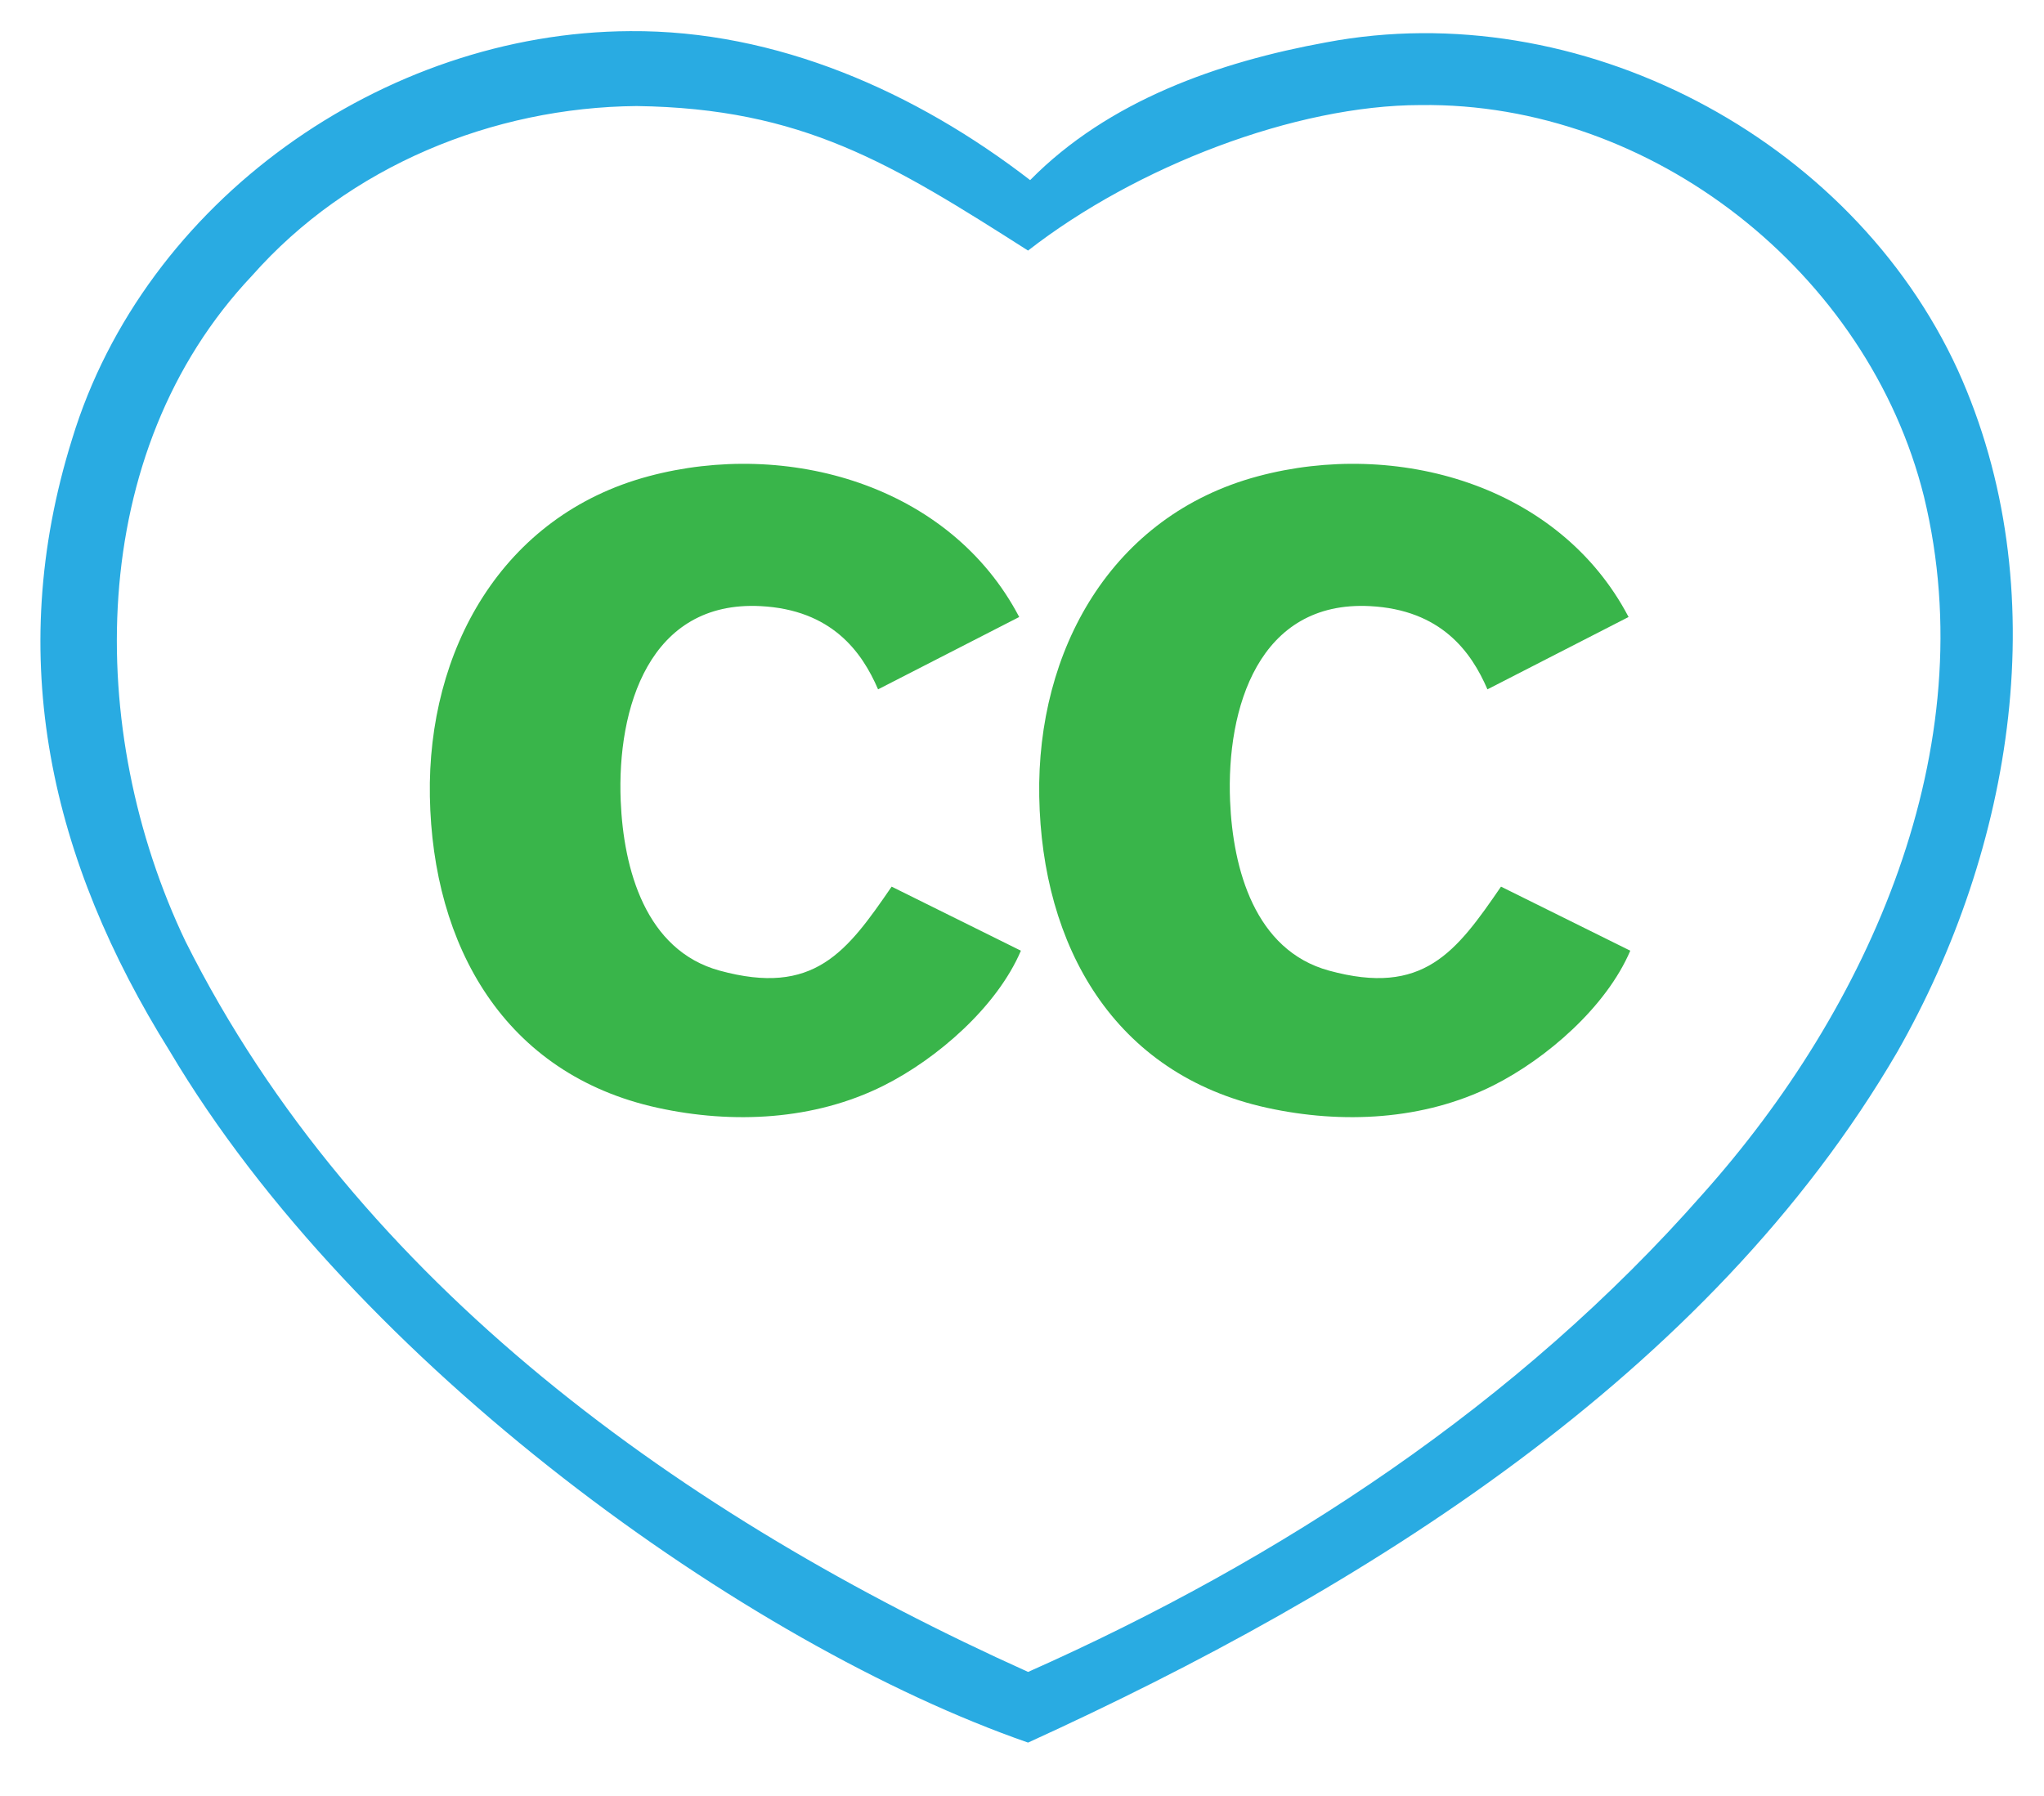
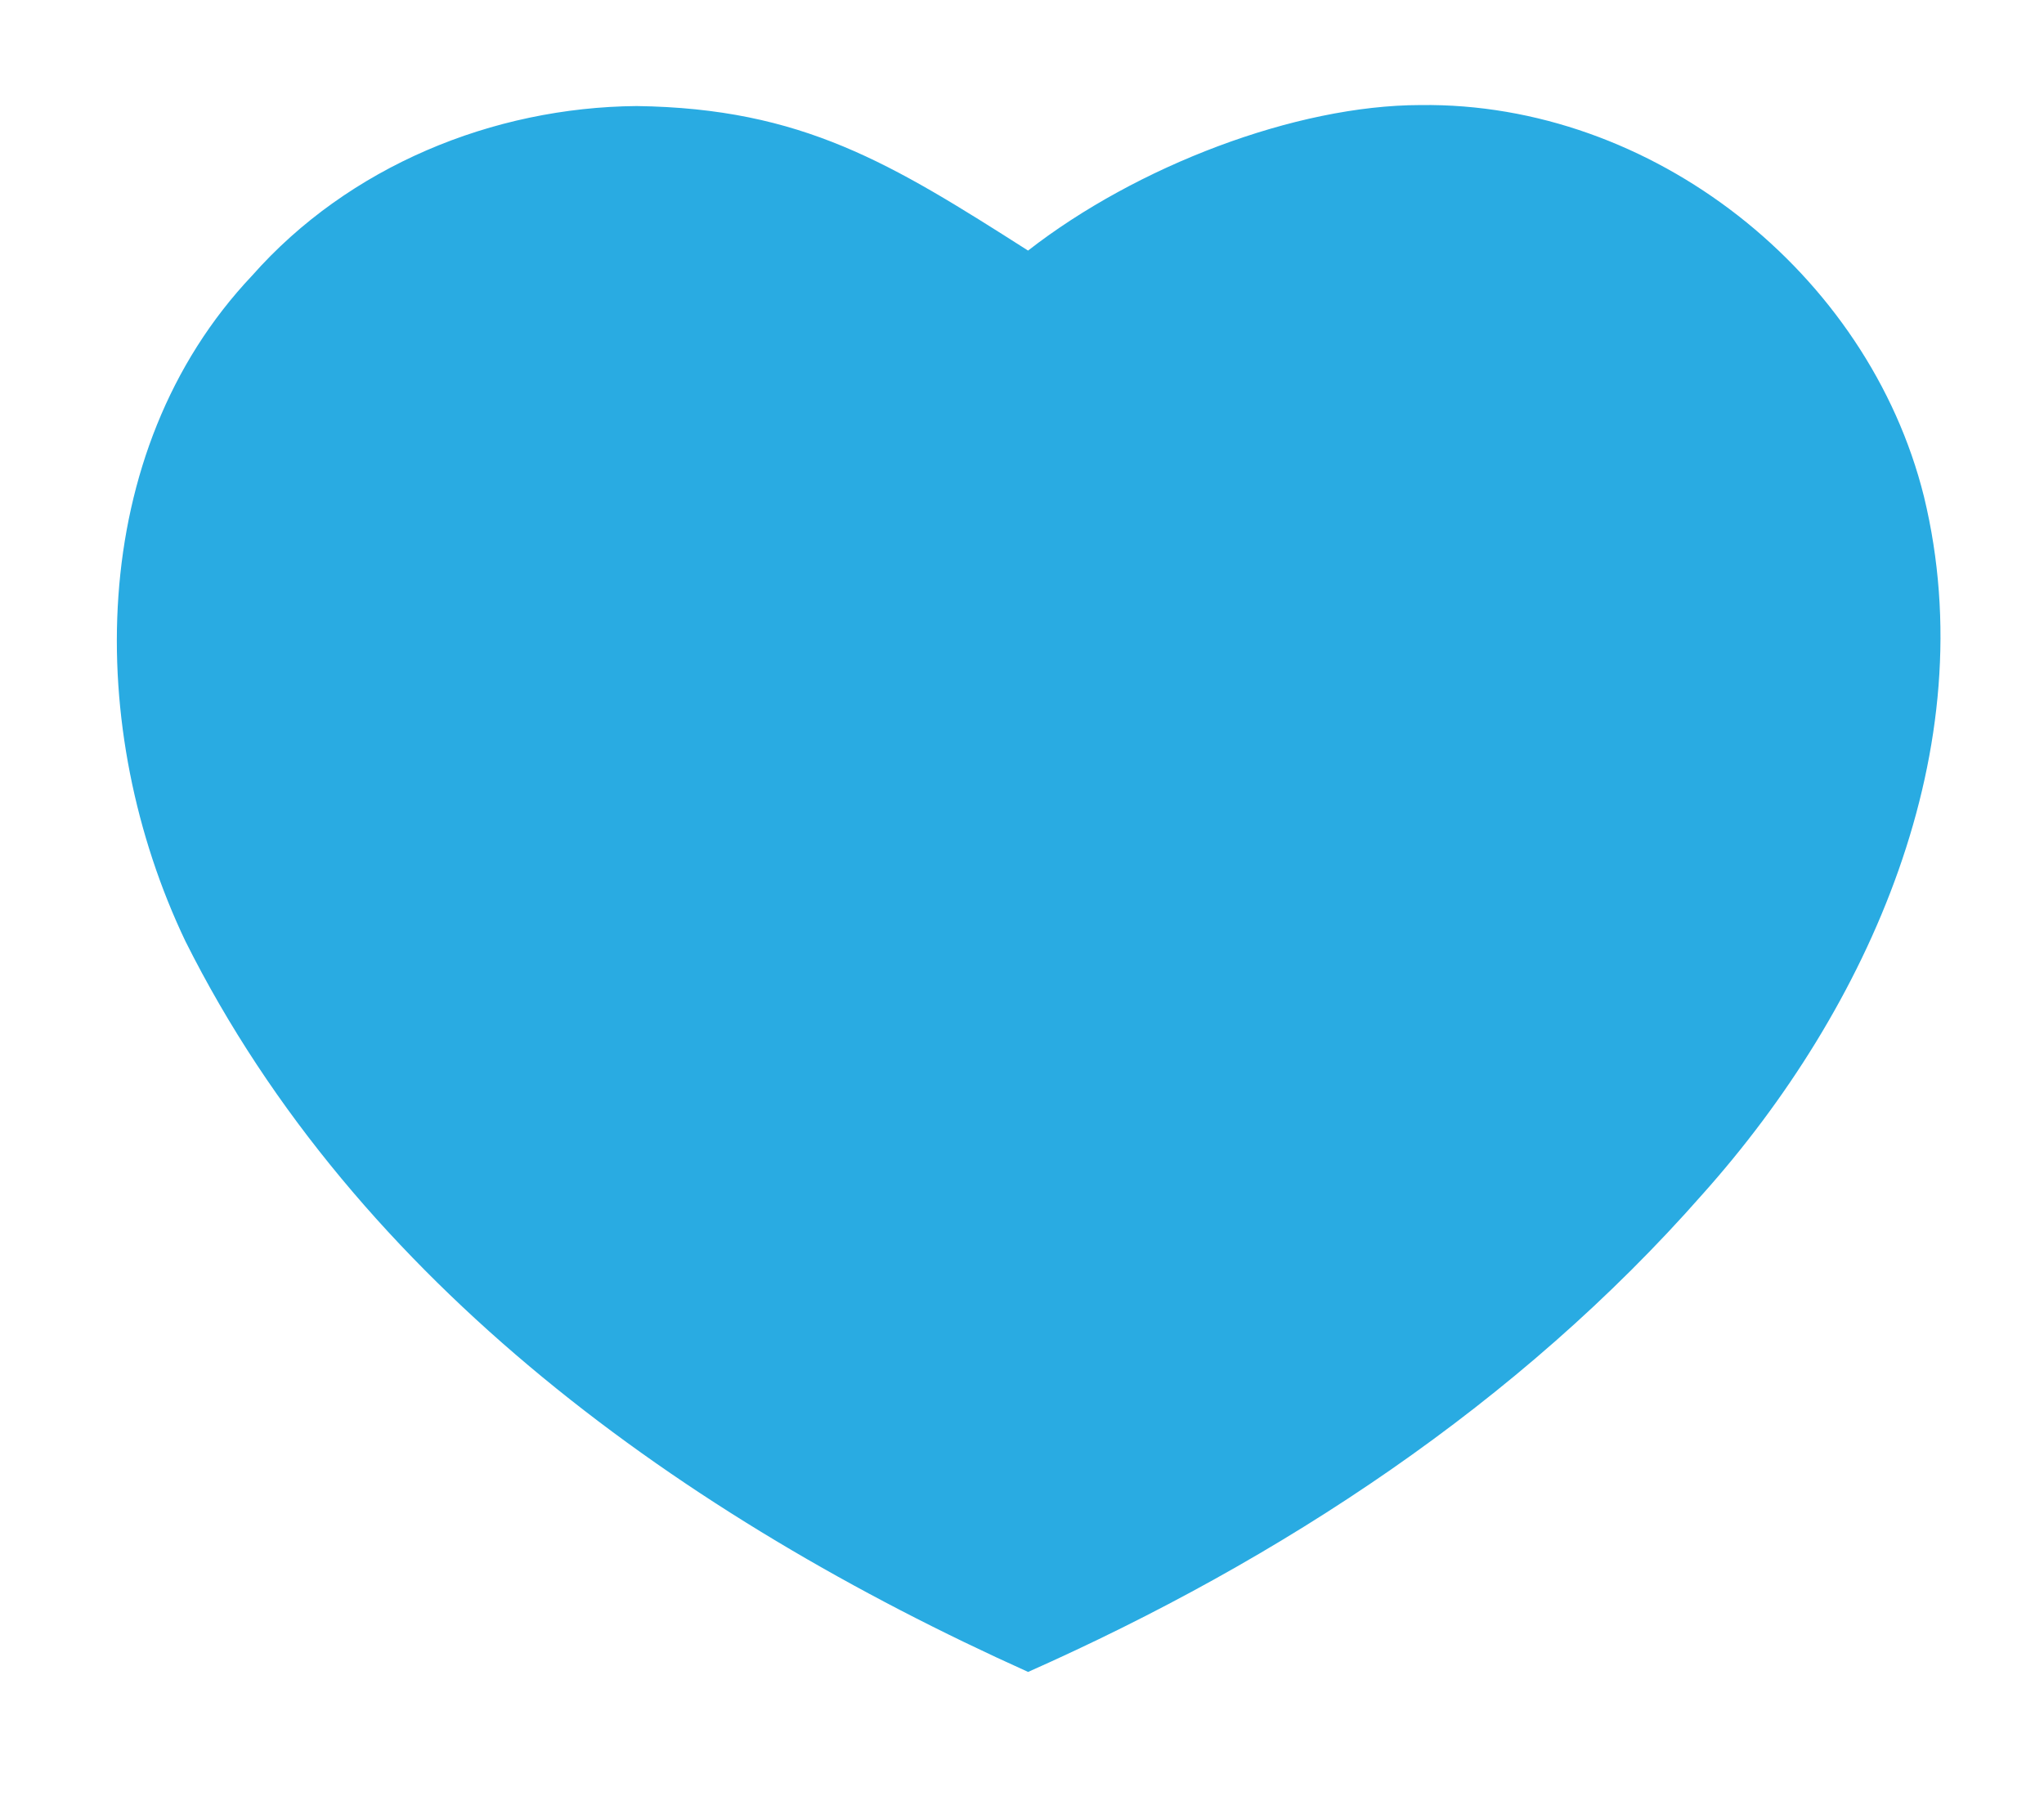
<svg xmlns="http://www.w3.org/2000/svg" xml:space="preserve" width="20.498in" height="18.015in" version="1.1" style="shape-rendering:geometricPrecision; text-rendering:geometricPrecision; image-rendering:optimizeQuality; fill-rule:evenodd; clip-rule:evenodd" viewBox="0 0 46296.26 40689.13" id="svg13">
  <defs id="defs4">
    <style type="text/css" id="style2">
   
    .fil0 {fill:black}
   
  </style>
  </defs>
  <g id="Layer_x0020_1" style="display:inline">
  
 </g>
  <g id="g831">
-     <path id="path7" style="clip-rule:evenodd;display:inline;fill:#29abe2;fill-opacity:1;fill-rule:evenodd;stroke:none;image-rendering:optimizeQuality;shape-rendering:geometricPrecision;text-rendering:geometricPrecision" class="fil0" d="M 14272.926,705.293 C 8686.503,730.177 3271.098,4557.545 1631.973,9948.466 81.513,14914.949 1148.717,19494.173 3841.4,23808.128 8061.871,30927.386 16920.938,37266.118 23285.49,39476.027 30853.103,36024.557 38696.719,31168.13 42975.286,23827.681 45596.82,19222.562 46590.171,13340.116 44344.975,8383.813 41923.118,3103.826 35753.393,-121.402 30038.584,959.422 27599.339,1403.283 25105.435,2279.622 23332.531,4080.039 20743.16,2082.671 17588.198,680.457 14272.926,705.293 Z M 32172.941,2380.064 C 37417.475,2310.582 42316.216,6176.193 43578.282,11250.523 44961.7,16956.999 42330.924,22841.357 38561.141,27055.271 34400.013,31789.259 29019.215,35328.964 23286.49,37875.289 15534.366,34384.276 8085.028,29091.915 4198.205,21319.964 1926.612,16557.174 1921.296,10249.451 5710.644,6242.541 7897.833,3766.986 11159.818,2431.035 14419.597,2402.409 c 3758.359,51.224 5761.721,1295.952 8865.893,3274.103 2453.151,-1910.384 6055.757,-3293.698 8887.451,-3296.448 z" />
+     <path id="path7" style="clip-rule:evenodd;display:inline;fill:#29abe2;fill-opacity:1;fill-rule:evenodd;stroke:none;image-rendering:optimizeQuality;shape-rendering:geometricPrecision;text-rendering:geometricPrecision" class="fil0" d="M 14272.926,705.293 Z M 32172.941,2380.064 C 37417.475,2310.582 42316.216,6176.193 43578.282,11250.523 44961.7,16956.999 42330.924,22841.357 38561.141,27055.271 34400.013,31789.259 29019.215,35328.964 23286.49,37875.289 15534.366,34384.276 8085.028,29091.915 4198.205,21319.964 1926.612,16557.174 1921.296,10249.451 5710.644,6242.541 7897.833,3766.986 11159.818,2431.035 14419.597,2402.409 c 3758.359,51.224 5761.721,1295.952 8865.893,3274.103 2453.151,-1910.384 6055.757,-3293.698 8887.451,-3296.448 z" />
    <g id="layer1">
-       <path class="fil0" d="m 23123.465,21536.973 -2928.01,-1451.38 c -1017.73,1483.99 -1758.21,2488.33 -3897.08,1902.25 -1678.91,-460.05 -2175.85,-2300.18 -2239.67,-3843.76 -87.17,-2108.39 649.94,-4543.46 3168.15,-4413.24 1609.13,83.19 2294.75,1032.23 2661.15,1885.36 l 3196.99,-1638.9 c -1574.75,-3004.31 -5265.13,-4026.05 -8393.32,-3188.81 -3328.66,890.9 -5014.61,3952.95 -4955.5,7255.23 60.43,3375.58 1680.8,6291.51 5161.55,7052.54 1697.16,371.06 3545.13,284.81 5116.74,-503.18 1216.27,-609.83 2567.56,-1786.86 3109,-3056.12 z m 13802.46,0 -2928.01,-1451.38 c -1017.73,1483.99 -1758.21,2488.33 -3897.08,1902.25 -1678.91,-460.05 -2175.86,-2300.18 -2239.67,-3843.76 -87.18,-2108.39 649.94,-4543.46 3168.15,-4413.24 1609.13,83.19 2294.74,1032.23 2661.15,1885.36 l 3196.99,-1638.9 c -1574.75,-3004.31 -5265.14,-4026.05 -8393.32,-3188.81 -3328.66,890.9 -5014.61,3952.95 -4955.5,7255.23 60.42,3375.58 1680.8,6291.51 5161.55,7052.54 1697.16,371.06 3545.13,284.81 5116.74,-503.18 1216.27,-609.83 2567.56,-1786.86 3109,-3056.12 z" id="path9" style="clip-rule:evenodd;fill:#39b54a;fill-opacity:1;fill-rule:evenodd;stroke:none;image-rendering:optimizeQuality;shape-rendering:geometricPrecision;text-rendering:geometricPrecision" />
-     </g>
+       </g>
  </g>
</svg>